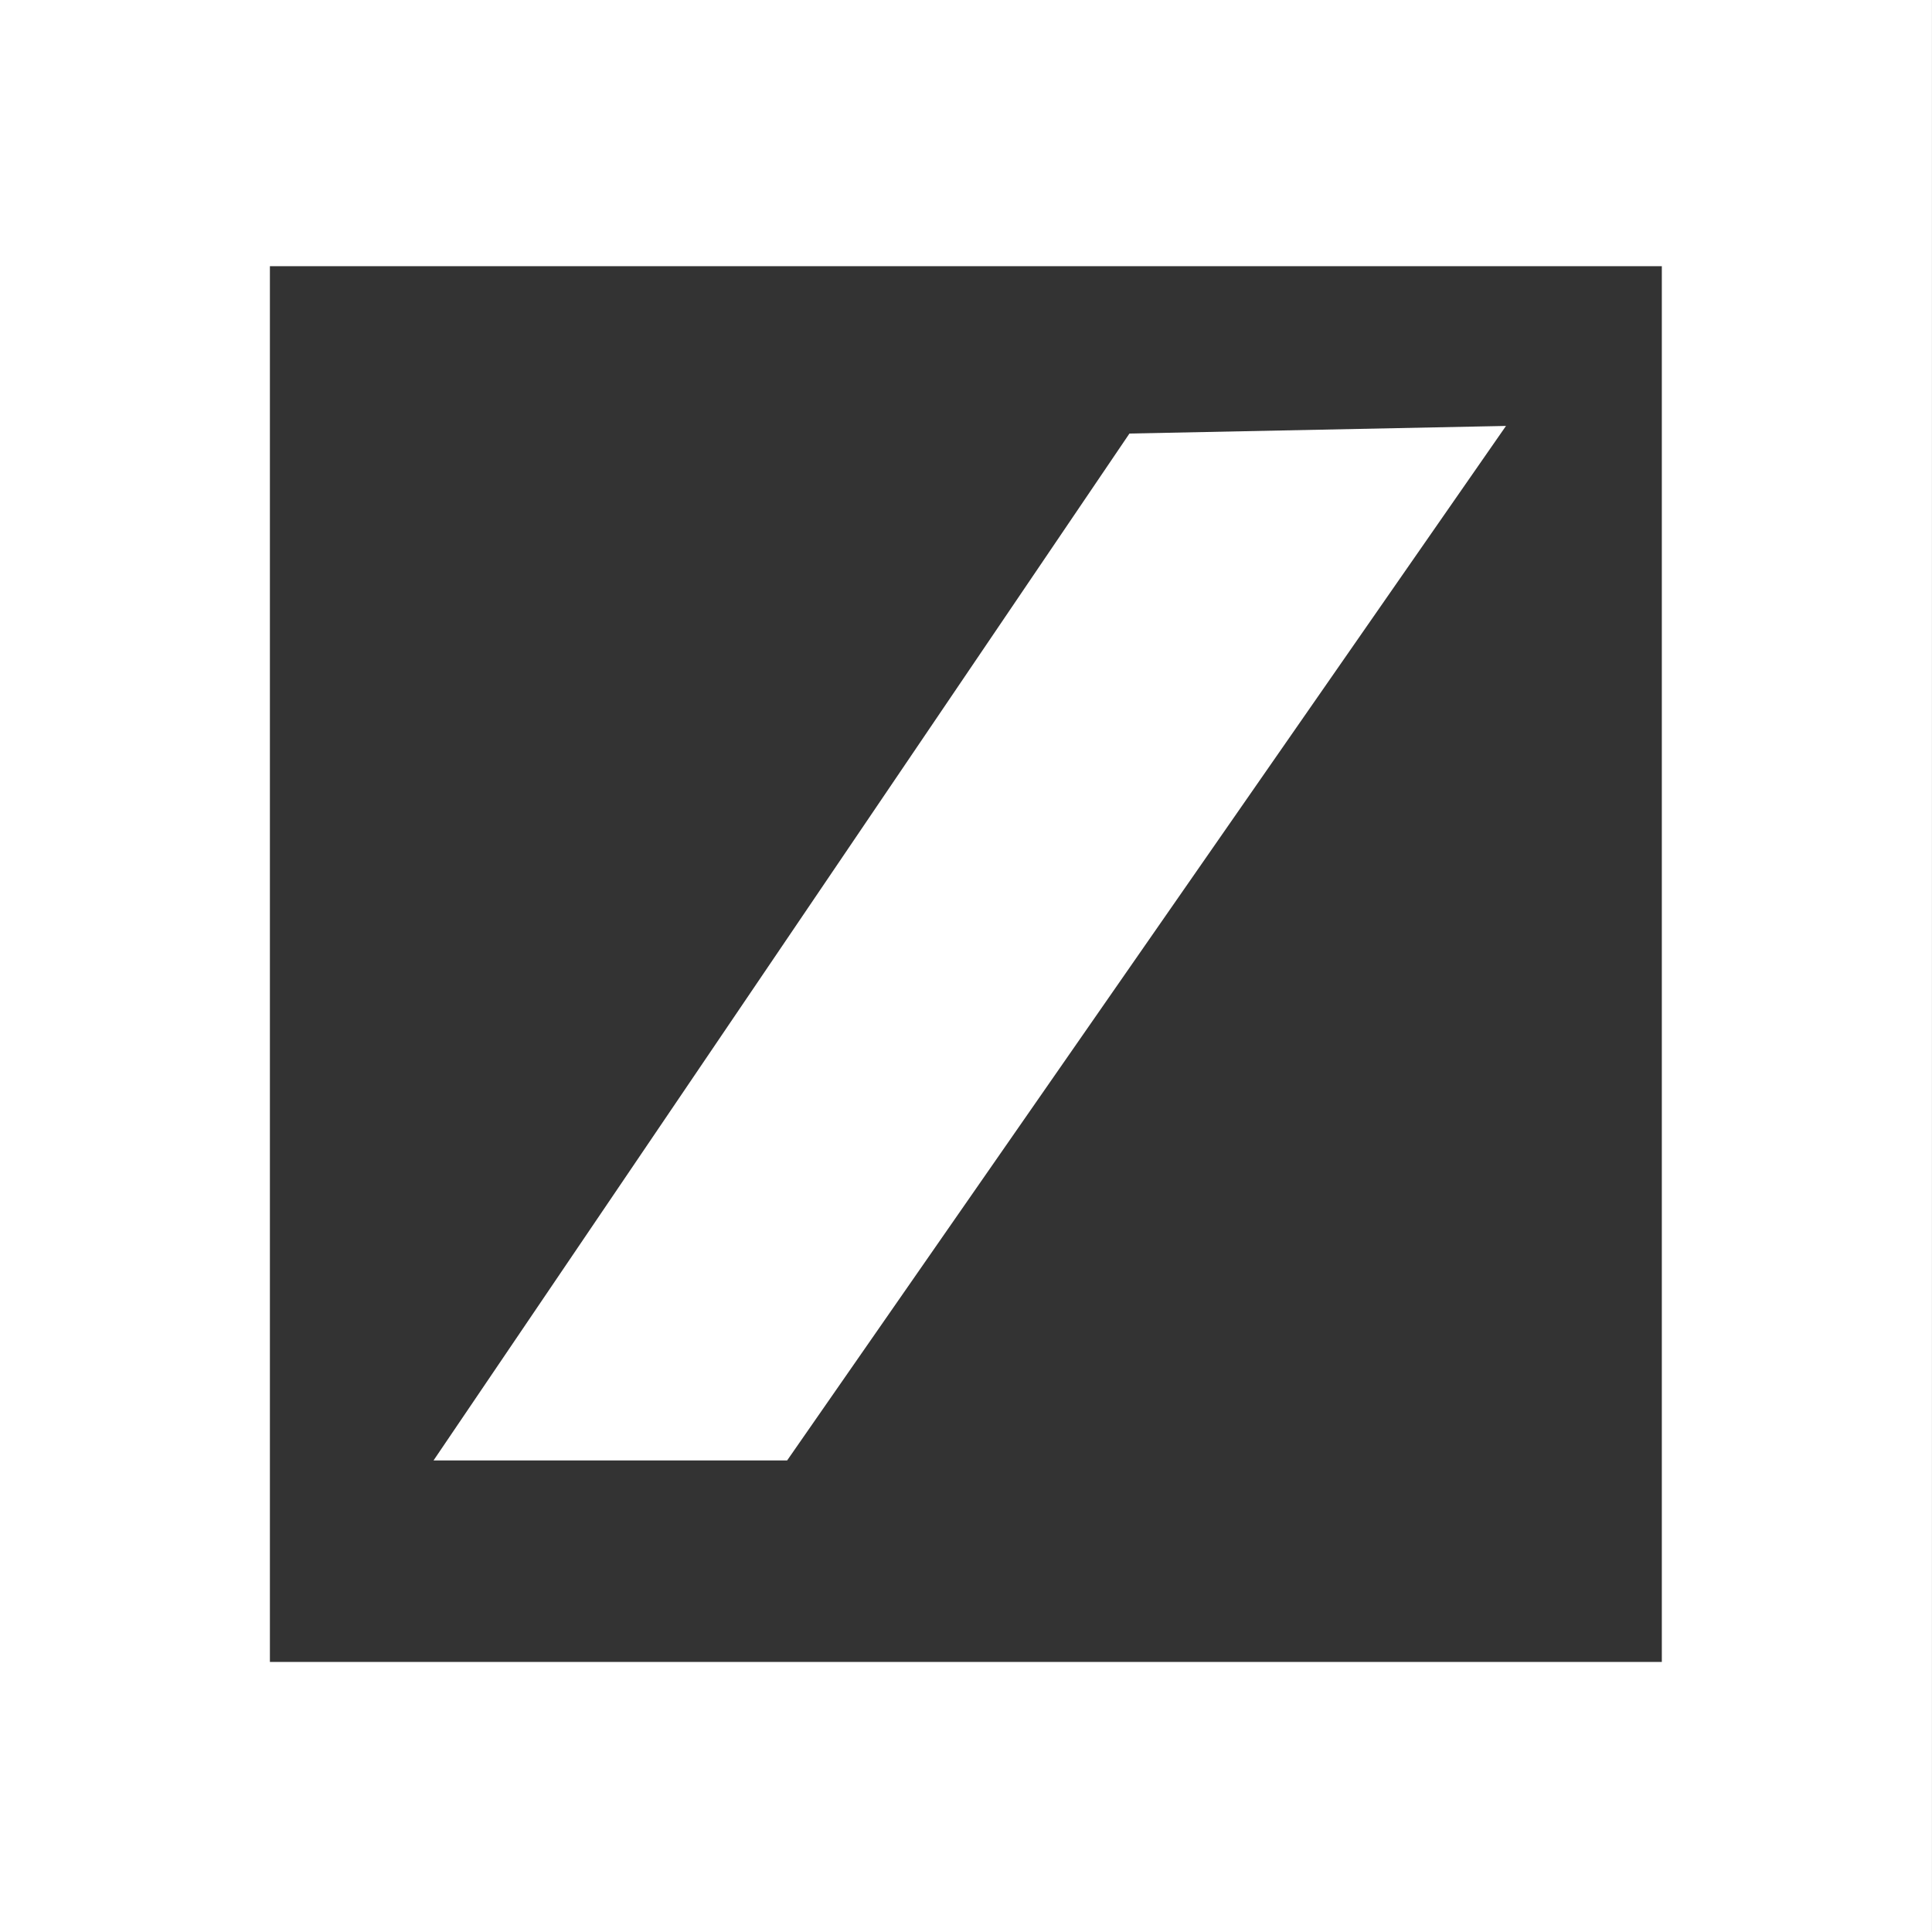
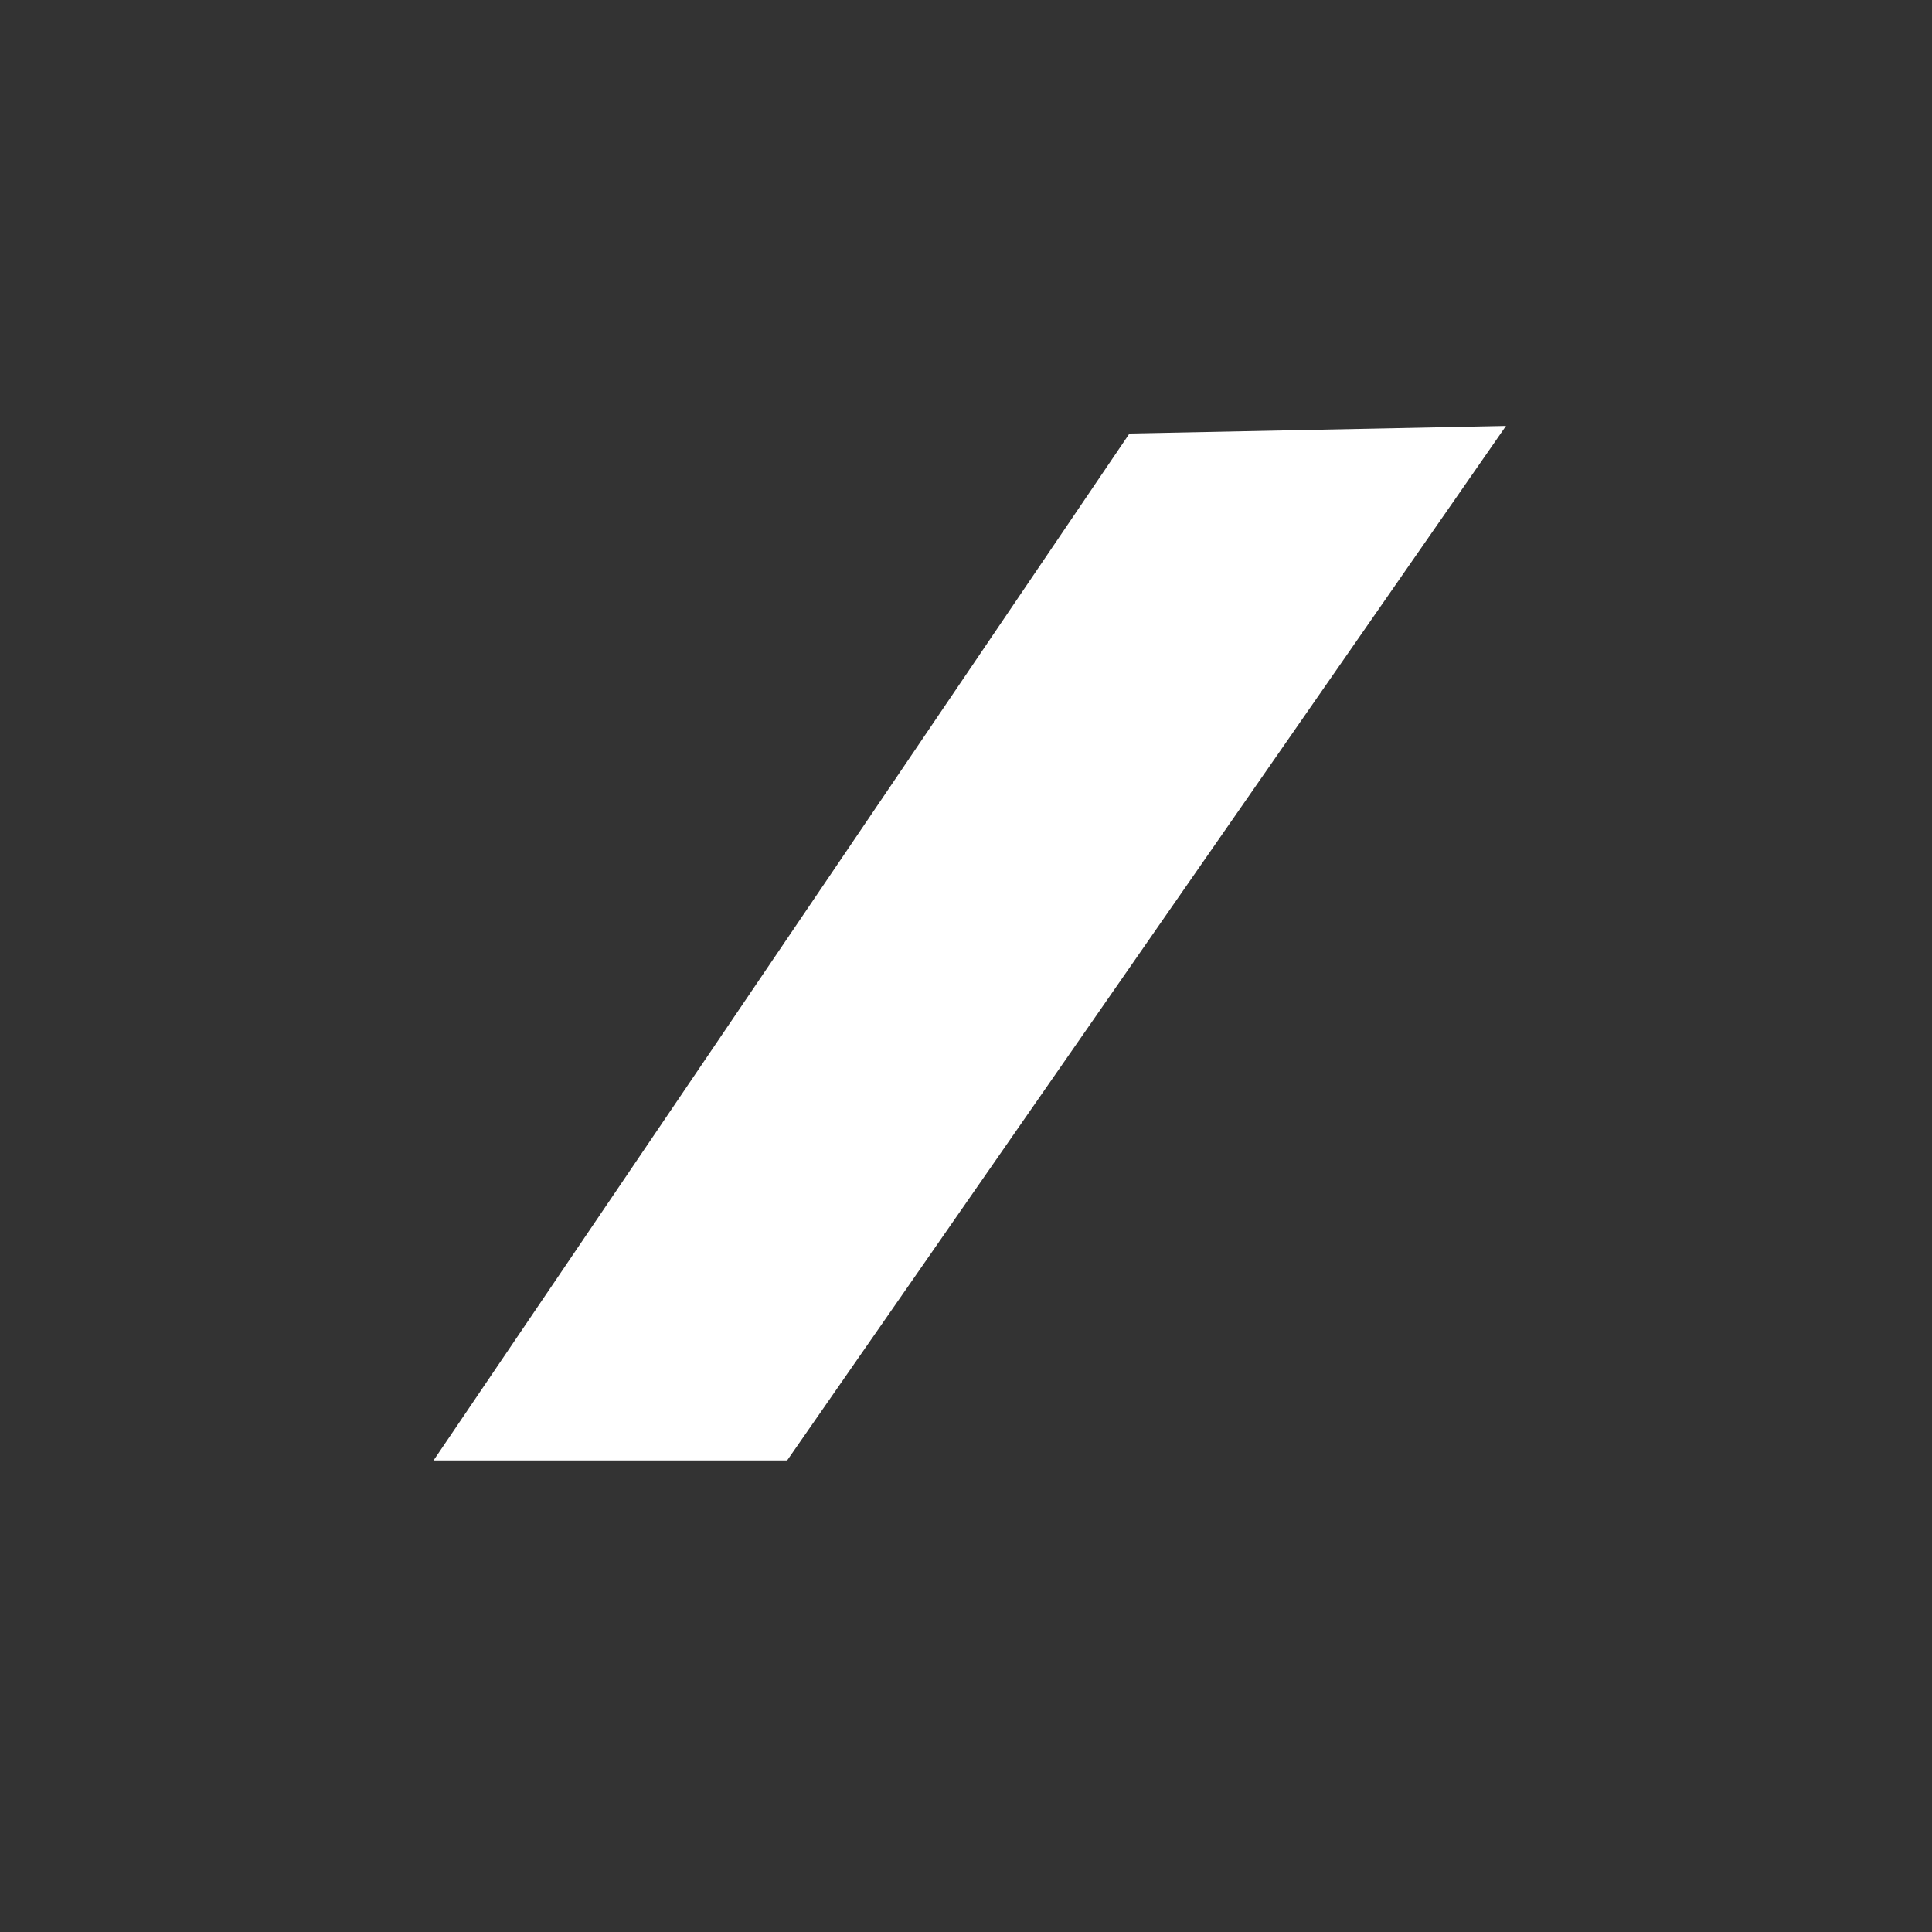
<svg xmlns="http://www.w3.org/2000/svg" width="50" height="50" viewBox="0 0 50 50" fill="none">
  <rect x="0" y="0" width="50" height="50" fill="#333333" stroke="none" />
-   <path fill-rule="evenodd" clip-rule="evenodd" d="M0 0H49.999V50H0V0ZM6.985 6.889V43.011H43.008V6.889H6.985Z" fill="white" />
  <path fill-rule="evenodd" clip-rule="evenodd" d="M11.22 37.796L29.23 11.22L38.975 11.023L20.371 37.796H11.22Z" fill="white" />
</svg>